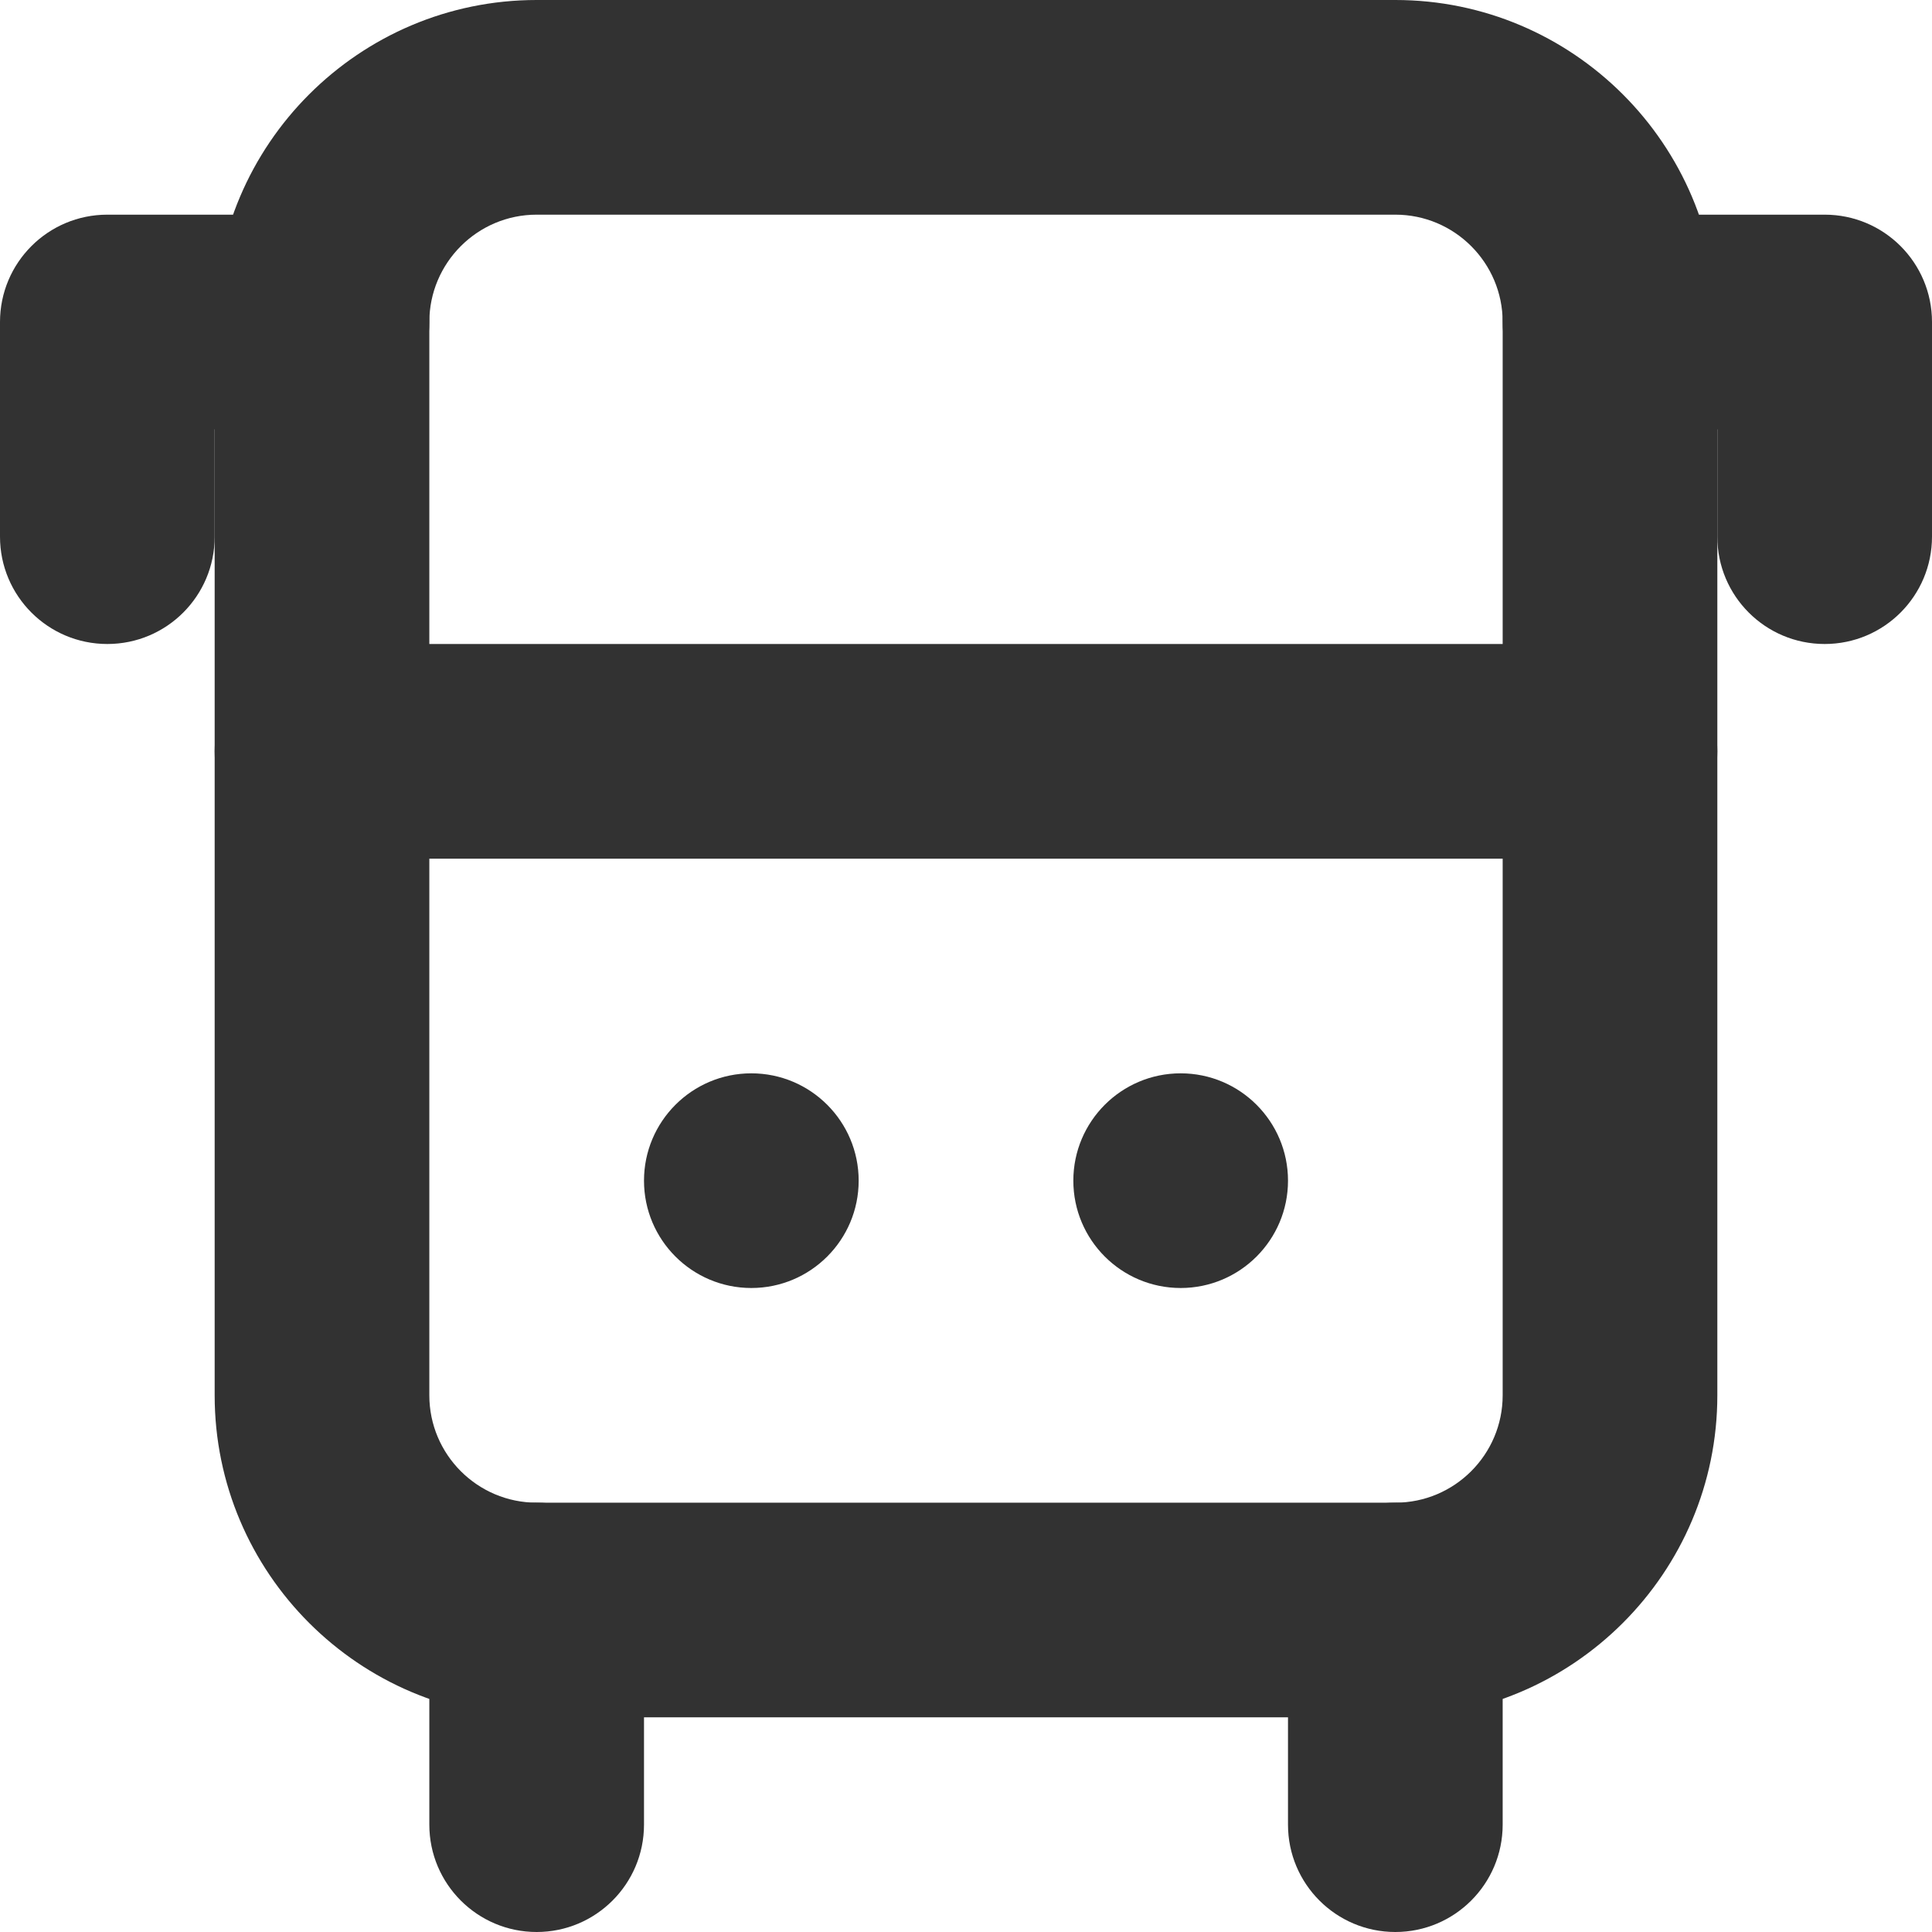
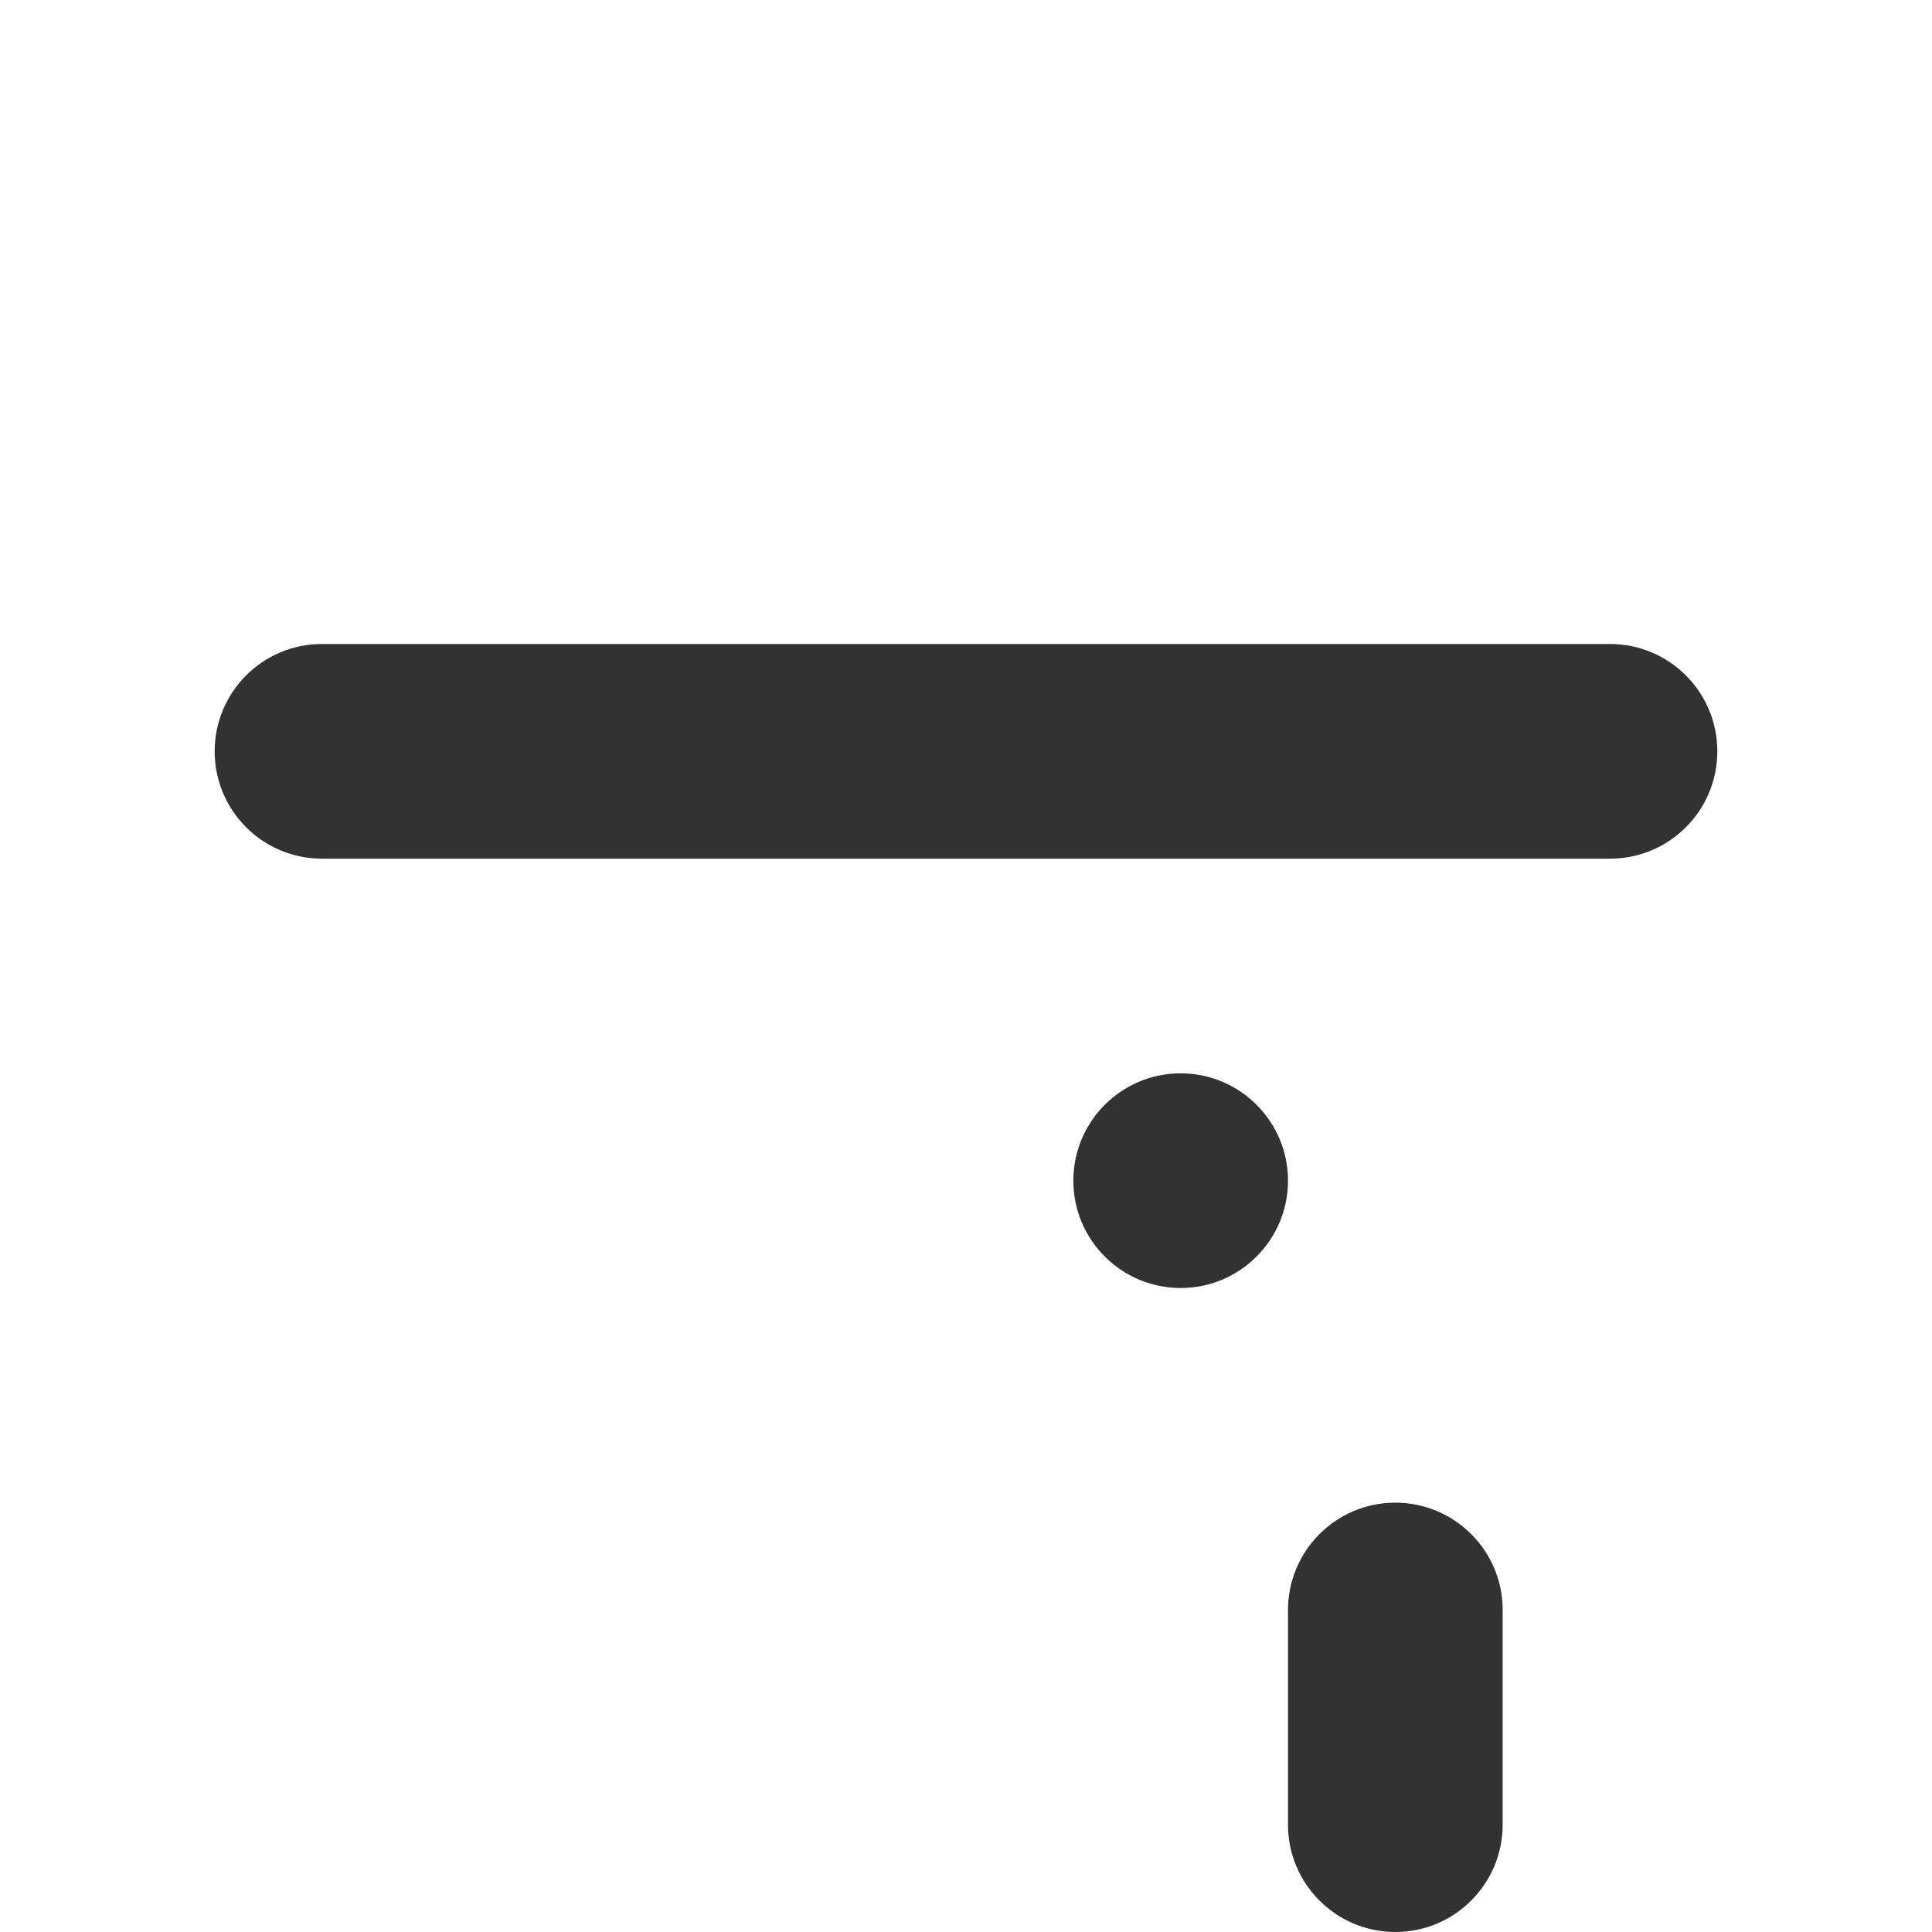
<svg xmlns="http://www.w3.org/2000/svg" version="1.1" id="Layer_1" x="0px" y="0px" width="18px" height="18px" viewBox="0 0 18 18" enable-background="new 0 0 18 18" xml:space="preserve">
  <g>
-     <path fill="#323232" d="M13,16H5c-1.654,0-3-1.346-3-3V3c0-1.654,1.346-3,3-3h8c1.654,0,3,1.346,3,3v10C16,14.654,14.654,16,13,16    M5,2C4.448,2,4,2.449,4,3v10c0,0.551,0.448,1,1,1h8c0.552,0,1-0.449,1-1V3c0-0.551-0.448-1-1-1H5z" />
-     <path fill="#323232" d="M5,18L5,18c-0.552,0-1-0.448-1-1v-2c0-0.552,0.448-1,1-1s1,0.448,1,1v2C6,17.552,5.552,18,5,18" />
    <path fill="#323232" d="M13,18L13,18c-0.552,0-1-0.448-1-1v-2c0-0.552,0.448-1,1-1s1,0.448,1,1v2C14,17.552,13.552,18,13,18" />
    <path fill="#323232" d="M15,8H3C2.447,8,2,7.552,2,7s0.447-1,1-1h12c0.553,0,1,0.448,1,1S15.553,8,15,8" />
-     <path fill="#323232" d="M6,11c0-0.552,0.448-1,1-1s1,0.448,1,1s-0.448,1-1,1S6,11.552,6,11" />
    <path fill="#323232" d="M10,11c0-0.552,0.448-1,1-1s1,0.448,1,1s-0.448,1-1,1S10,11.552,10,11" />
-     <path fill="#323232" d="M17,6c-0.553,0-1-0.448-1-1V4h-1c-0.553,0-1-0.448-1-1s0.447-1,1-1h2c0.553,0,1,0.448,1,1v2   C18,5.552,17.553,6,17,6" />
-     <path fill="#323232" d="M1,6C0.447,6,0,5.552,0,5V3c0-0.552,0.447-1,1-1h2c0.553,0,1,0.448,1,1S3.553,4,3,4H2v1   C2,5.552,1.553,6,1,6" />
  </g>
</svg>